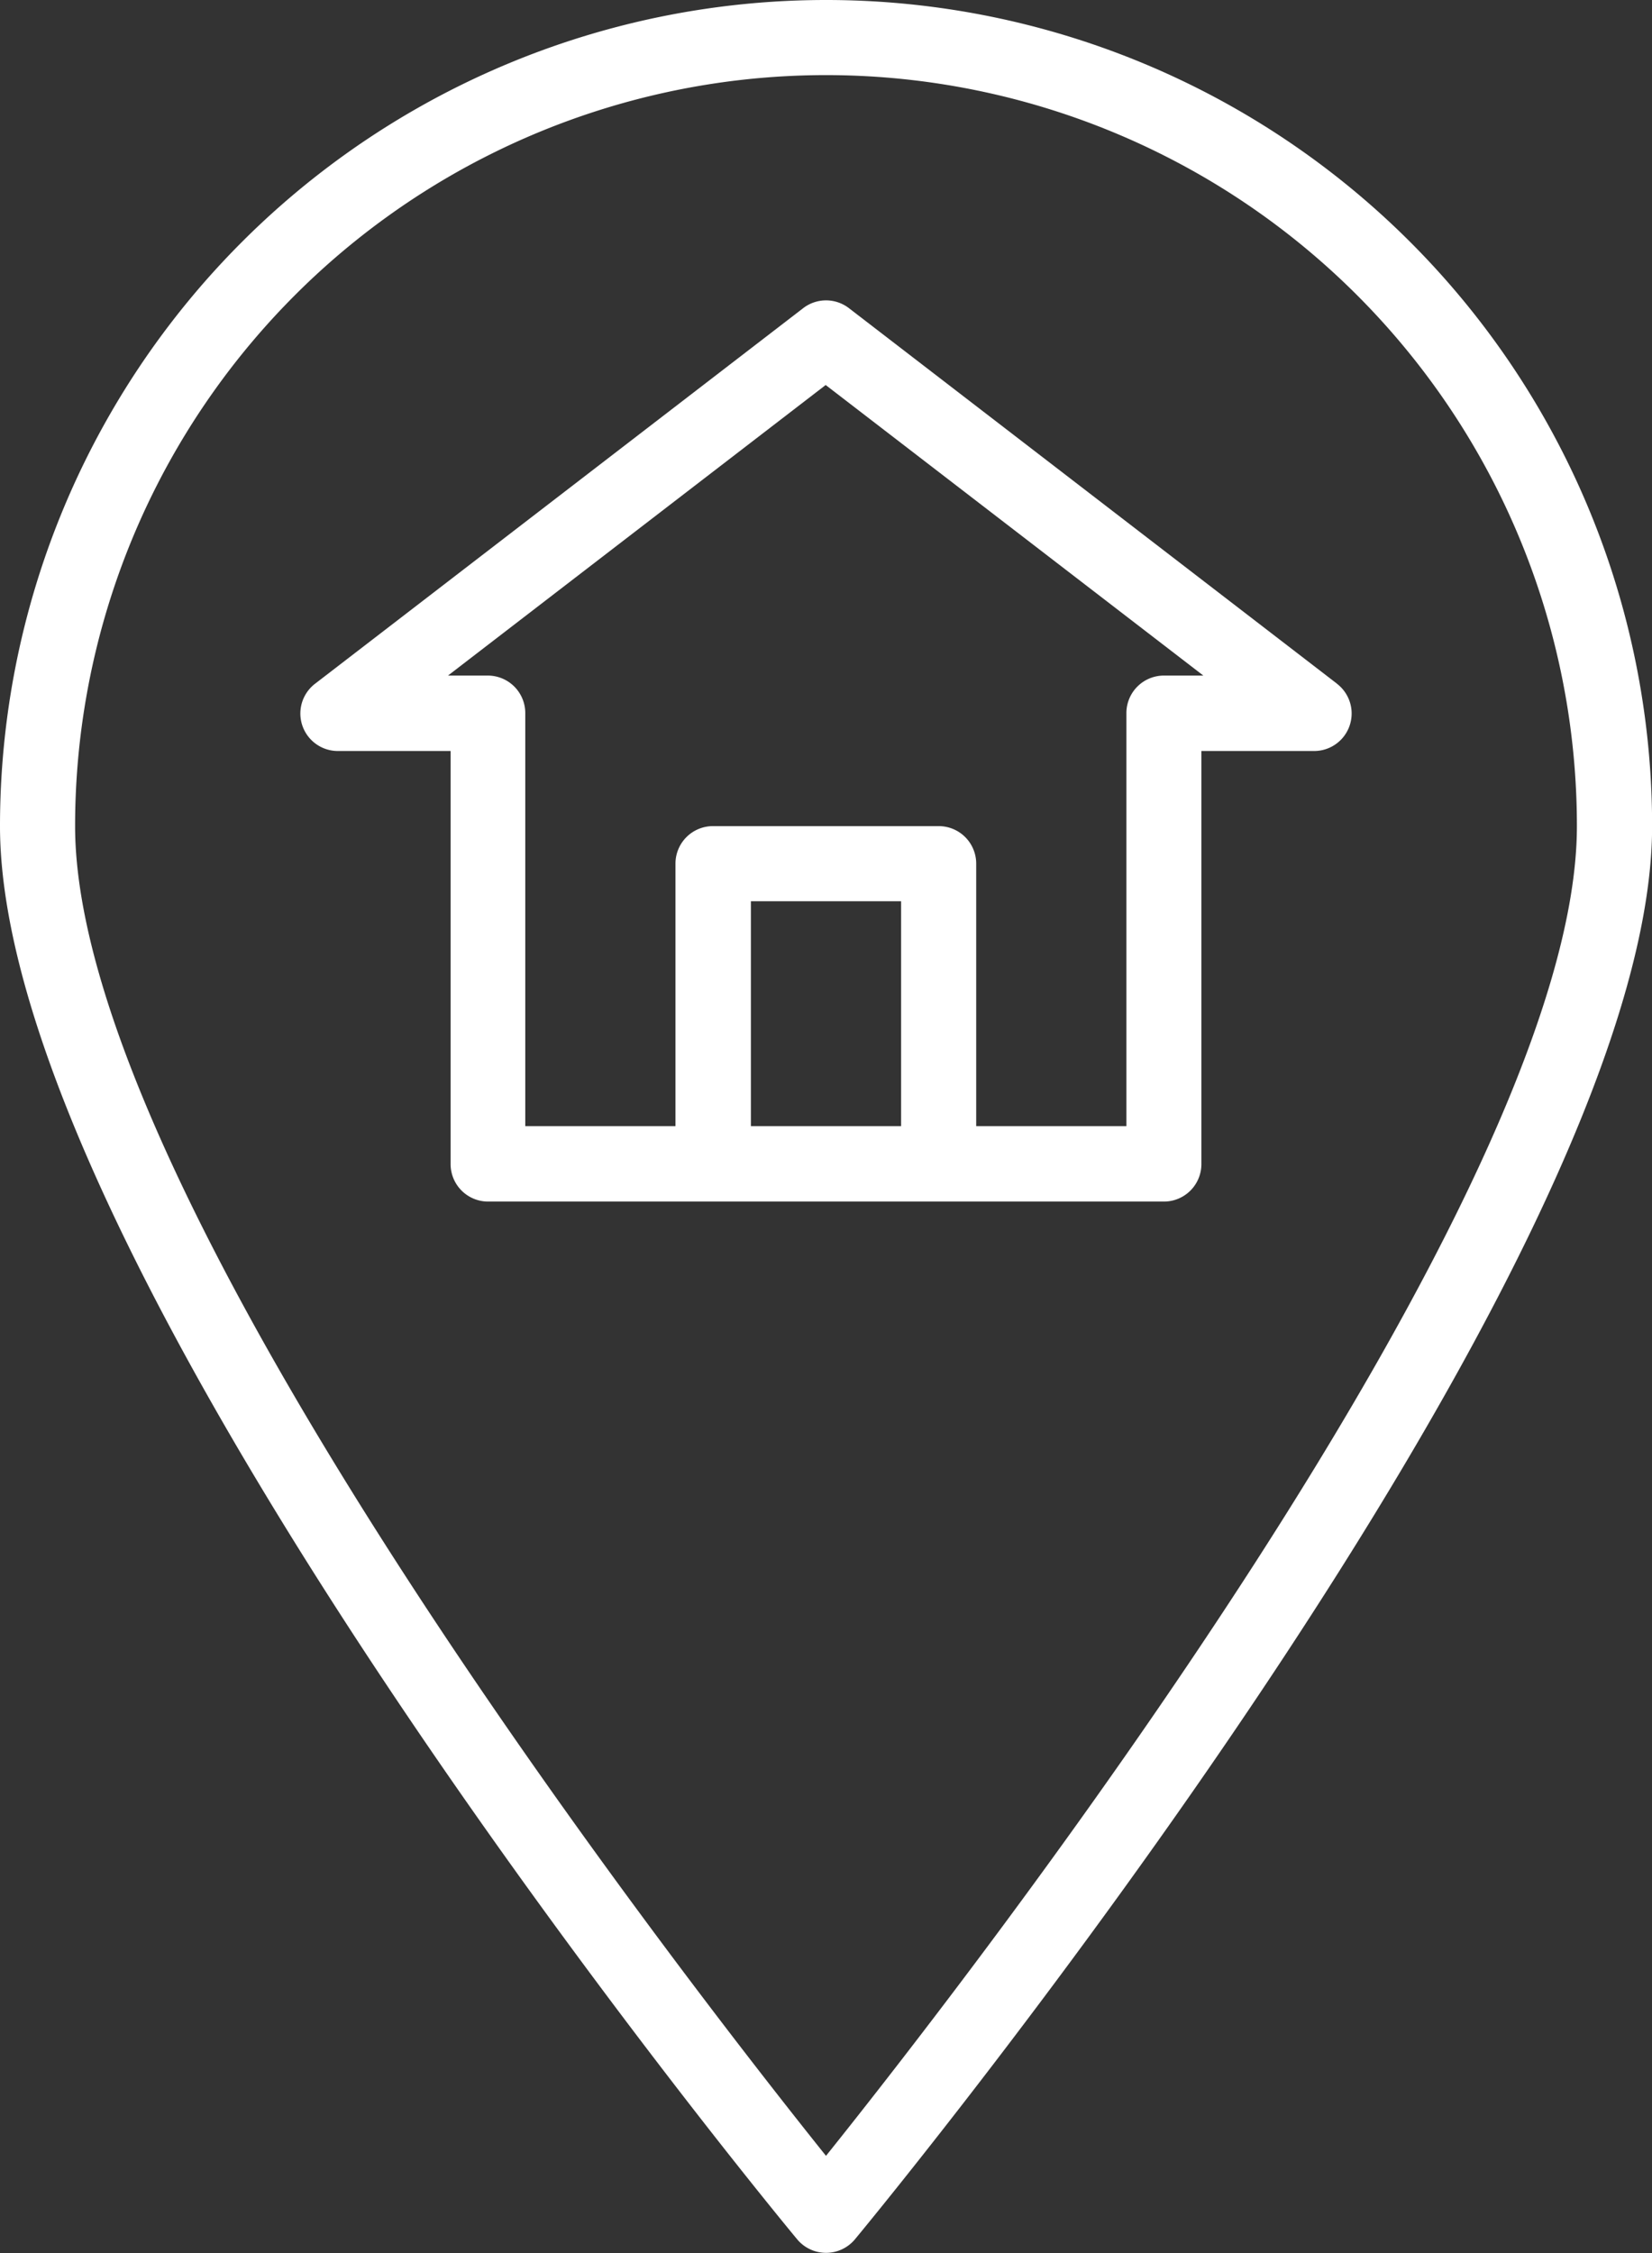
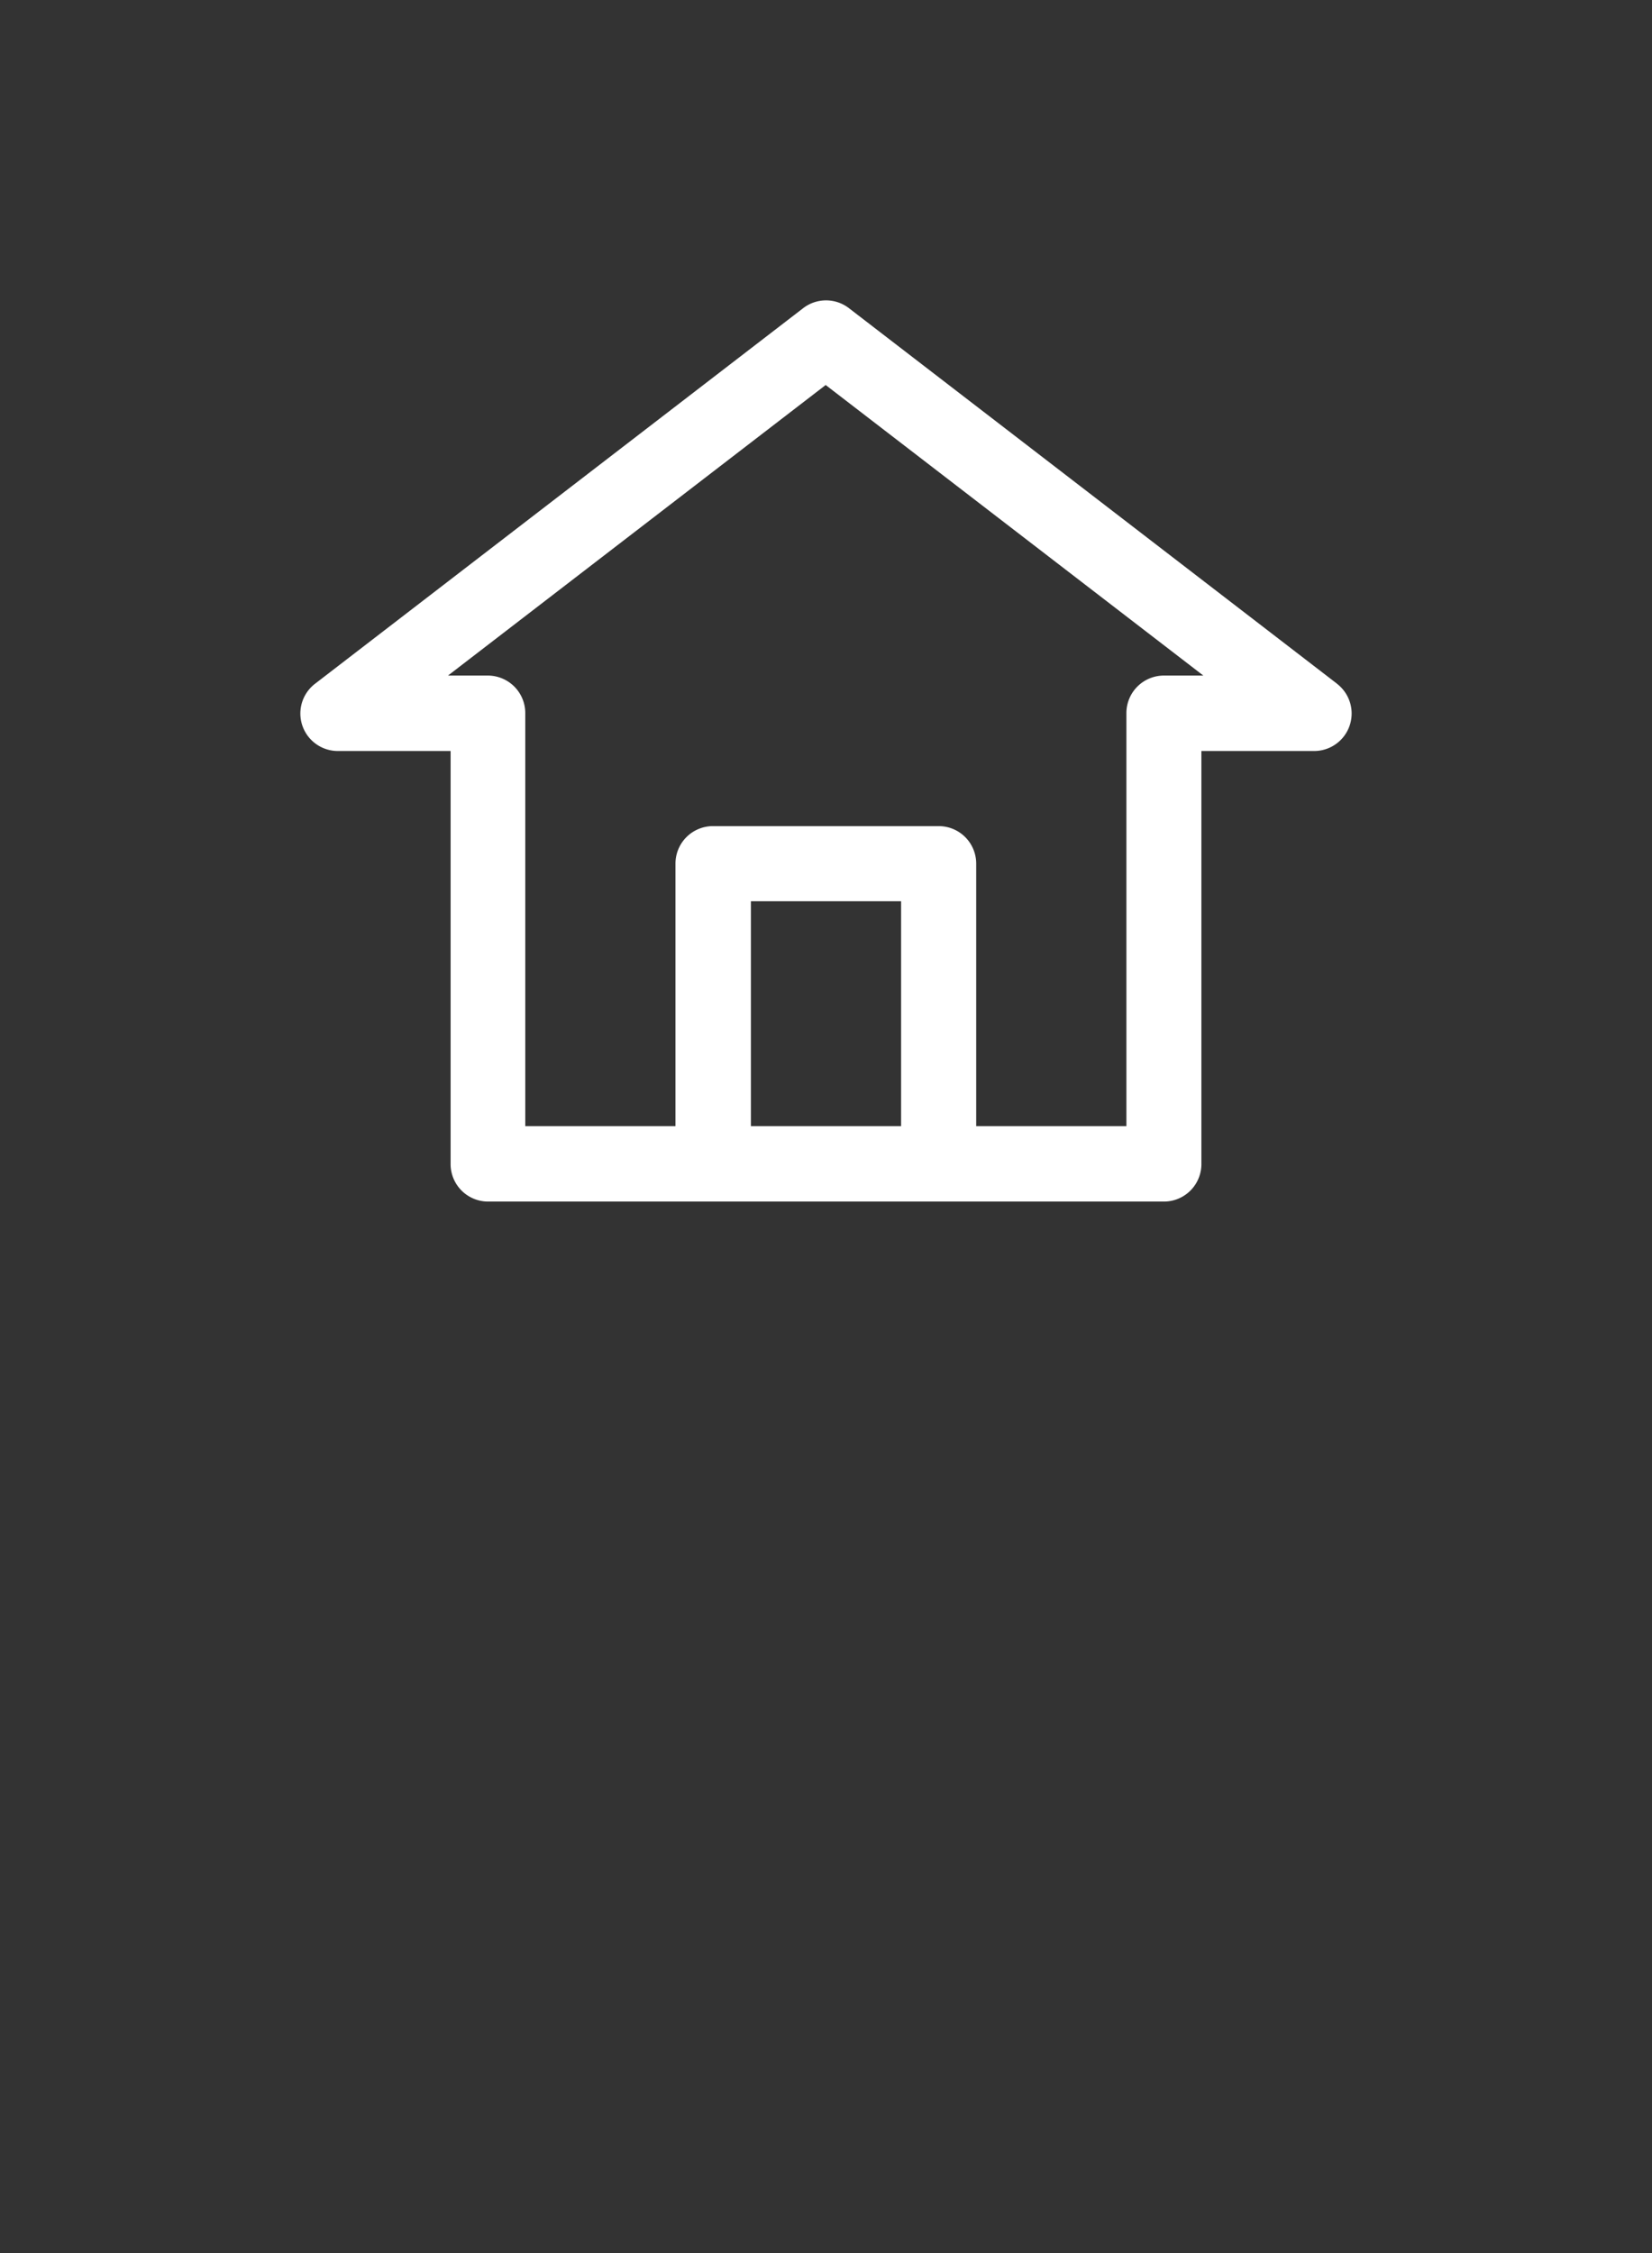
<svg xmlns="http://www.w3.org/2000/svg" width="15.2" height="20.727" viewBox="0 0 15.2 20.727">
  <rect x="0" y="0" width="15.2" height="20.727" fill="#333333" stroke="none" />
  <g id="remote" transform="translate(-64)">
    <g id="Group_53" data-name="Group 53" transform="translate(64)">
      <g id="Group_52" data-name="Group 52" transform="translate(0)">
-         <path id="Path_29" data-name="Path 29" d="M71.6,0A7.6,7.6,0,0,0,64,7.6c0,4.084,7.034,12.64,7.334,13a.346.346,0,0,0,.533,0c.3-.362,7.334-8.918,7.334-13A7.6,7.6,0,0,0,71.6,0Zm0,19.833C70.3,18.21,64.691,11.01,64.691,7.6a6.909,6.909,0,1,1,13.818,0C78.509,11.01,72.9,18.21,71.6,19.833Z" transform="translate(-64)" fill="#fff" />
        <path id="Path_30" data-name="Path 30" d="M137.542,67.53l-4.491-3.455a.345.345,0,0,0-.421,0l-4.491,3.455a.345.345,0,0,0,.211.619h1.036v3.8a.345.345,0,0,0,.345.345h6.218a.345.345,0,0,0,.345-.345v-3.8h1.036a.345.345,0,0,0,.211-.619ZM133.531,71.6h-1.382V69.531h1.382Zm2.418-4.145a.345.345,0,0,0-.345.345v3.8h-1.382V69.185a.345.345,0,0,0-.345-.345H131.8a.345.345,0,0,0-.345.345V71.6h-1.382V67.8a.345.345,0,0,0-.345-.345h-.366l3.475-2.673,3.475,2.673Z" transform="translate(-125.24 -61.24)" fill="#fff" />
      </g>
    </g>
  </g>
</svg>